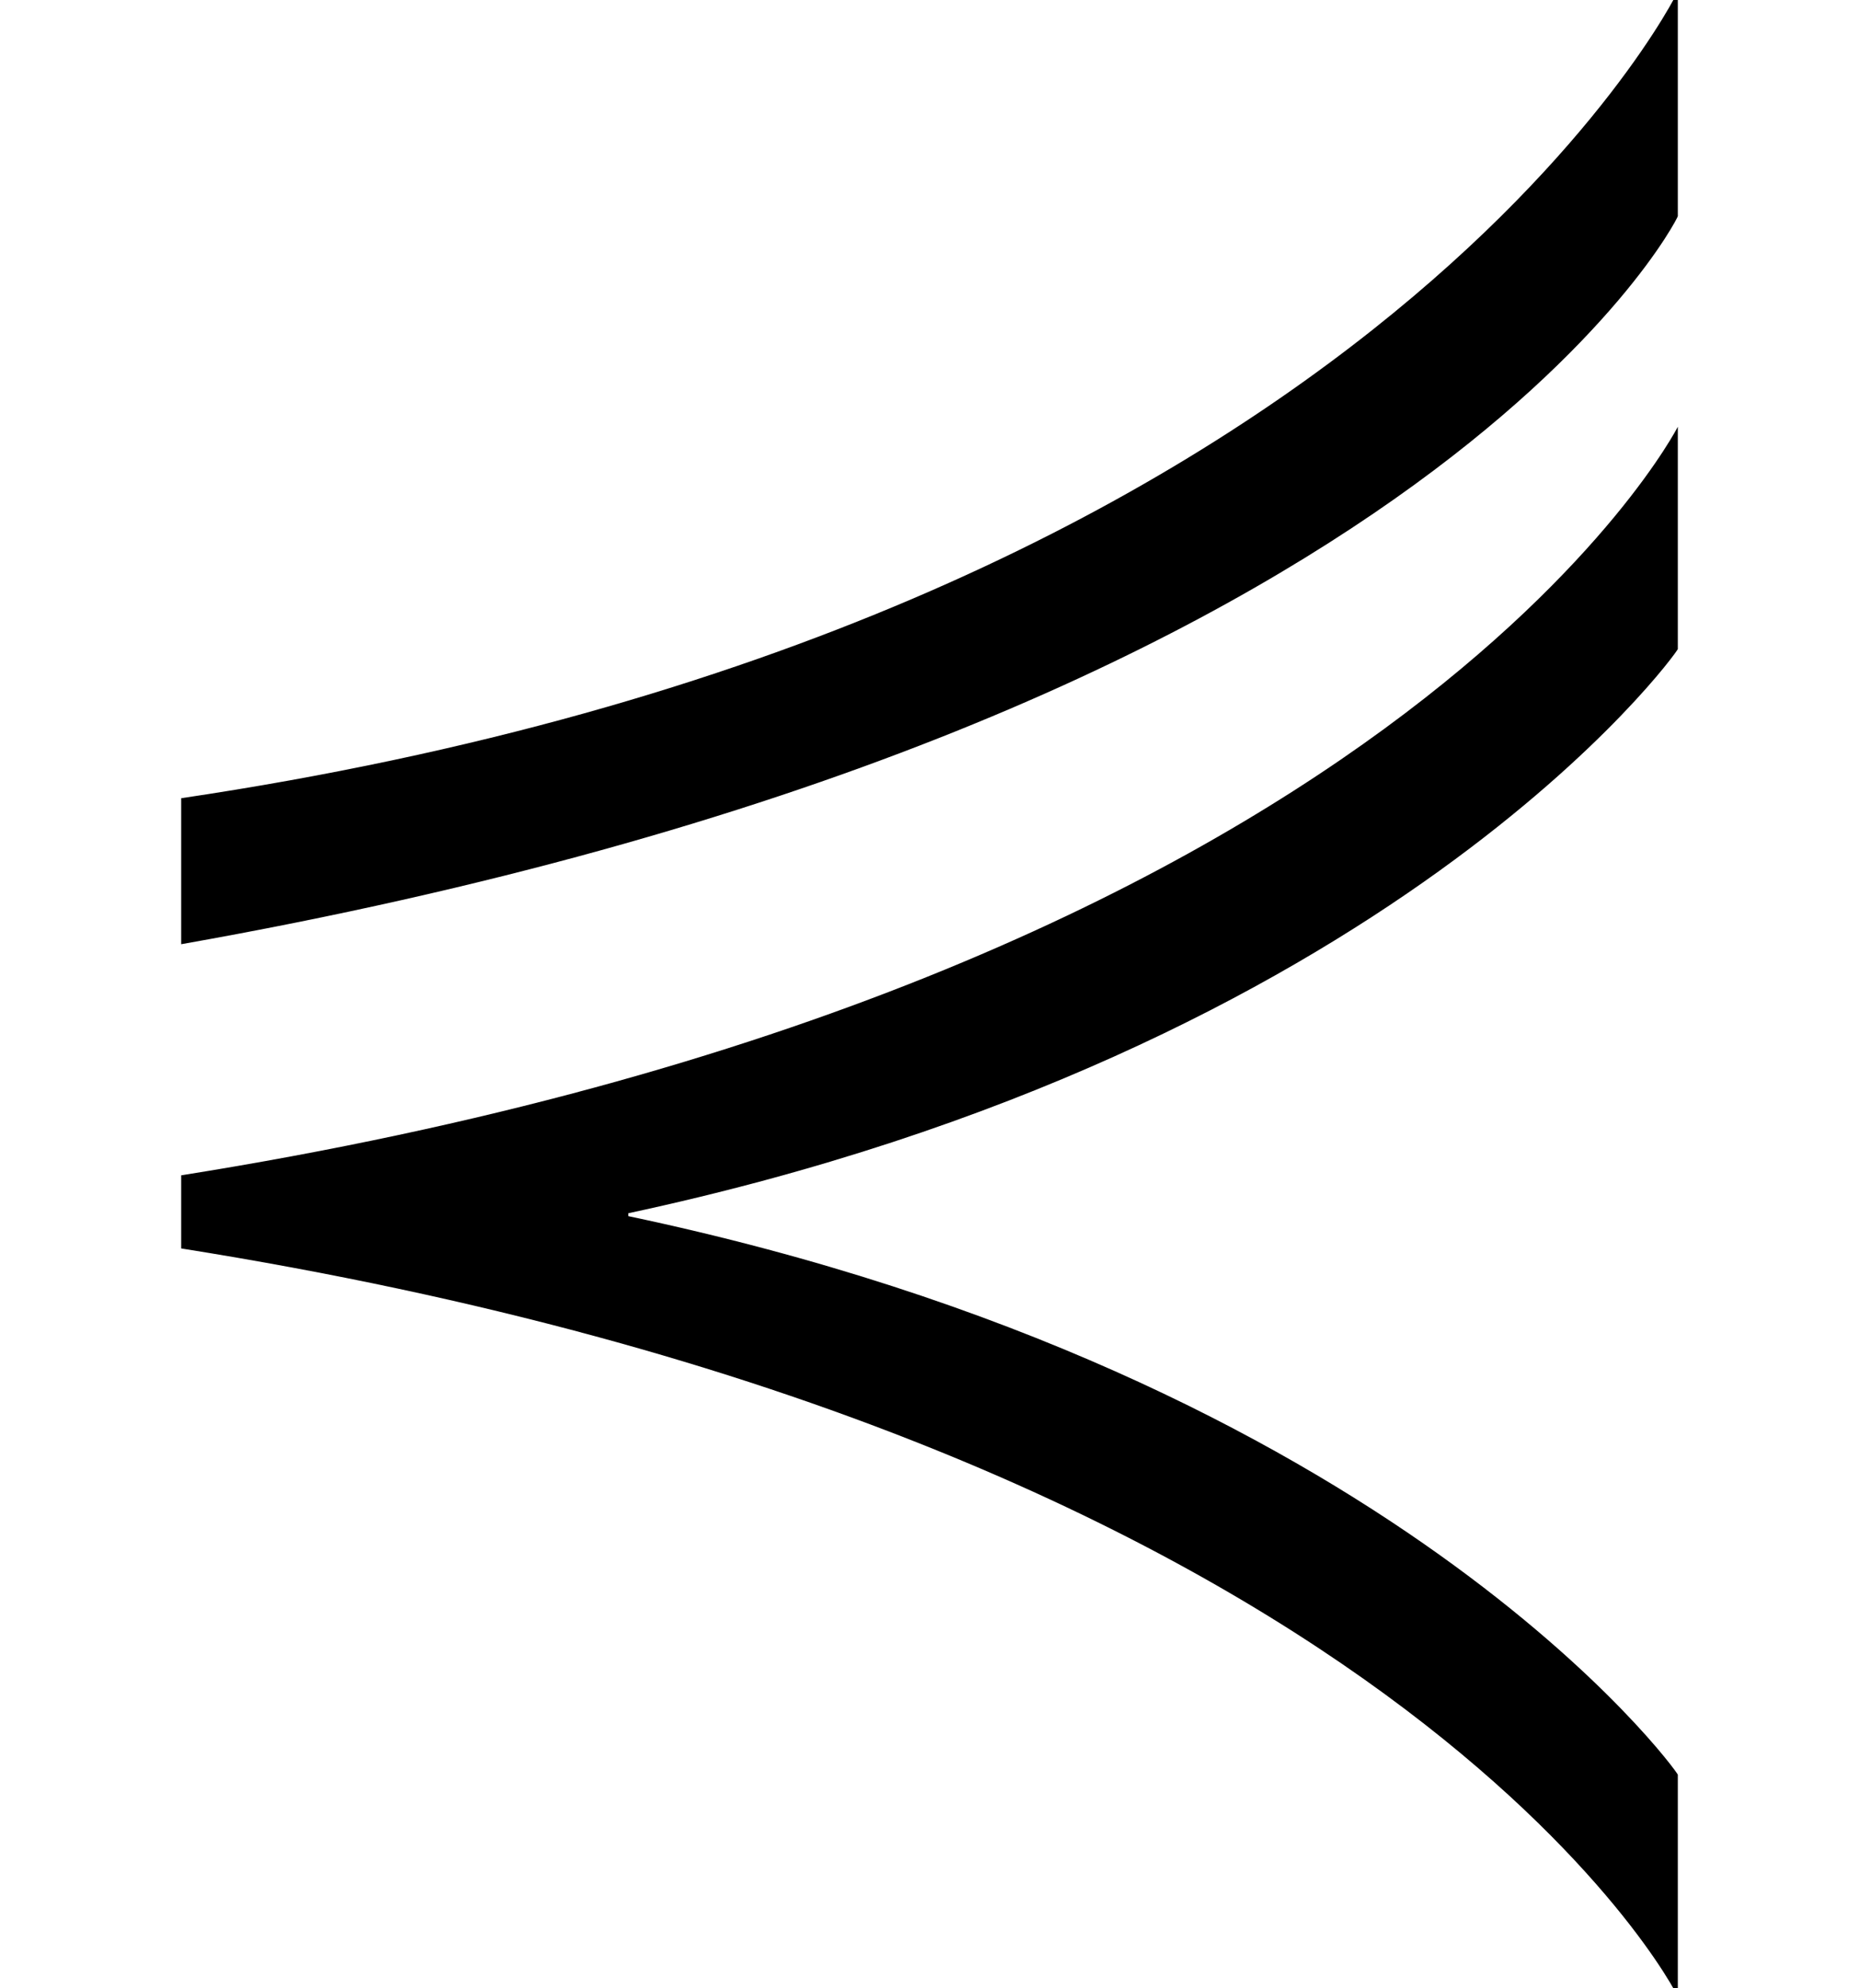
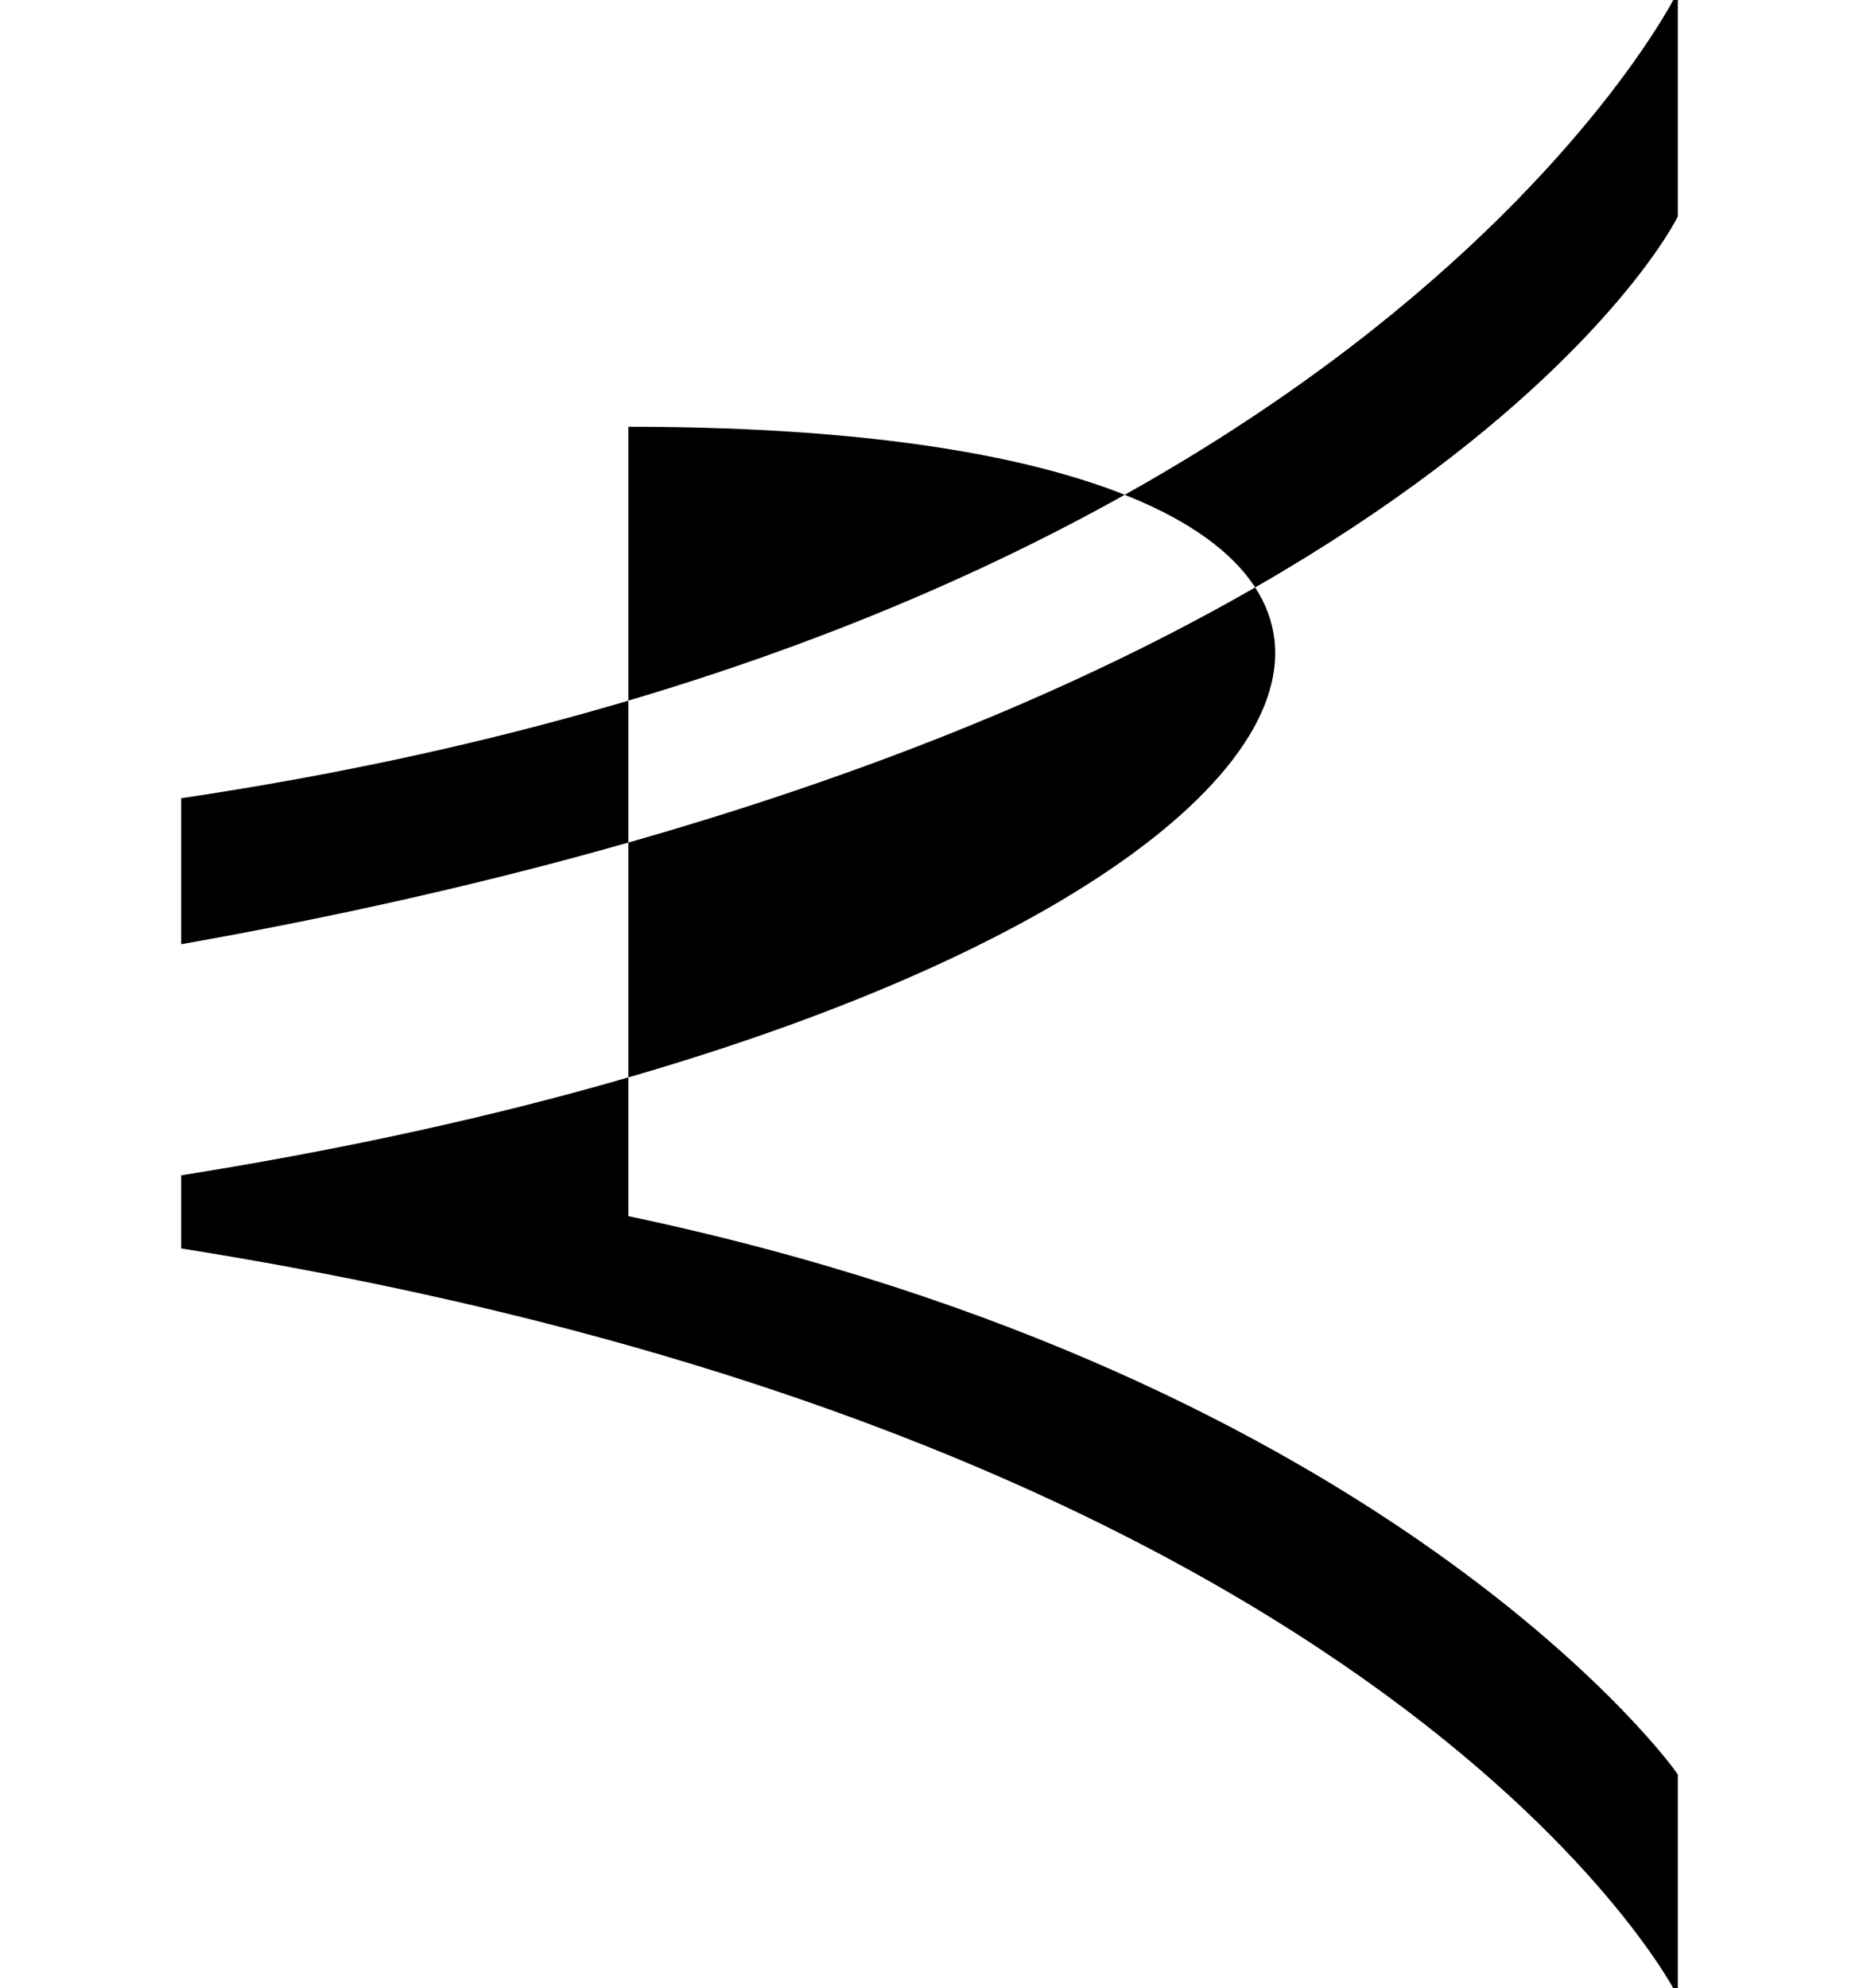
<svg xmlns="http://www.w3.org/2000/svg" xmlns:xlink="http://www.w3.org/1999/xlink" version="1.1" width="7.603pt" height="8.13pt" viewBox="56.413 58.616 7.603 8.13">
  <defs>
-     <path id="g0-50" d="M6.862-6.253V-7.173C6.862-7.161 5.571-4.591 .741-3.873V-3.276C5.81-4.172 6.862-6.241 6.862-6.253ZM6.862 1.028V.12C6.862 .108 5.691-1.506 2.57-2.164V-2.176C5.691-2.845 6.862-4.471 6.862-4.483V-5.392C6.862-5.392 5.703-3.12 .741-2.331V-2.032C5.703-1.243 6.862 1.016 6.862 1.028Z" />
+     <path id="g0-50" d="M6.862-6.253V-7.173C6.862-7.161 5.571-4.591 .741-3.873V-3.276C5.81-4.172 6.862-6.241 6.862-6.253ZM6.862 1.028V.12C6.862 .108 5.691-1.506 2.57-2.164V-2.176V-5.392C6.862-5.392 5.703-3.12 .741-2.331V-2.032C5.703-1.243 6.862 1.016 6.862 1.028Z" />
  </defs>
  <g id="page1">
    <use x="56.413" y="65.753" xlink:href="#g0-50" />
  </g>
</svg>